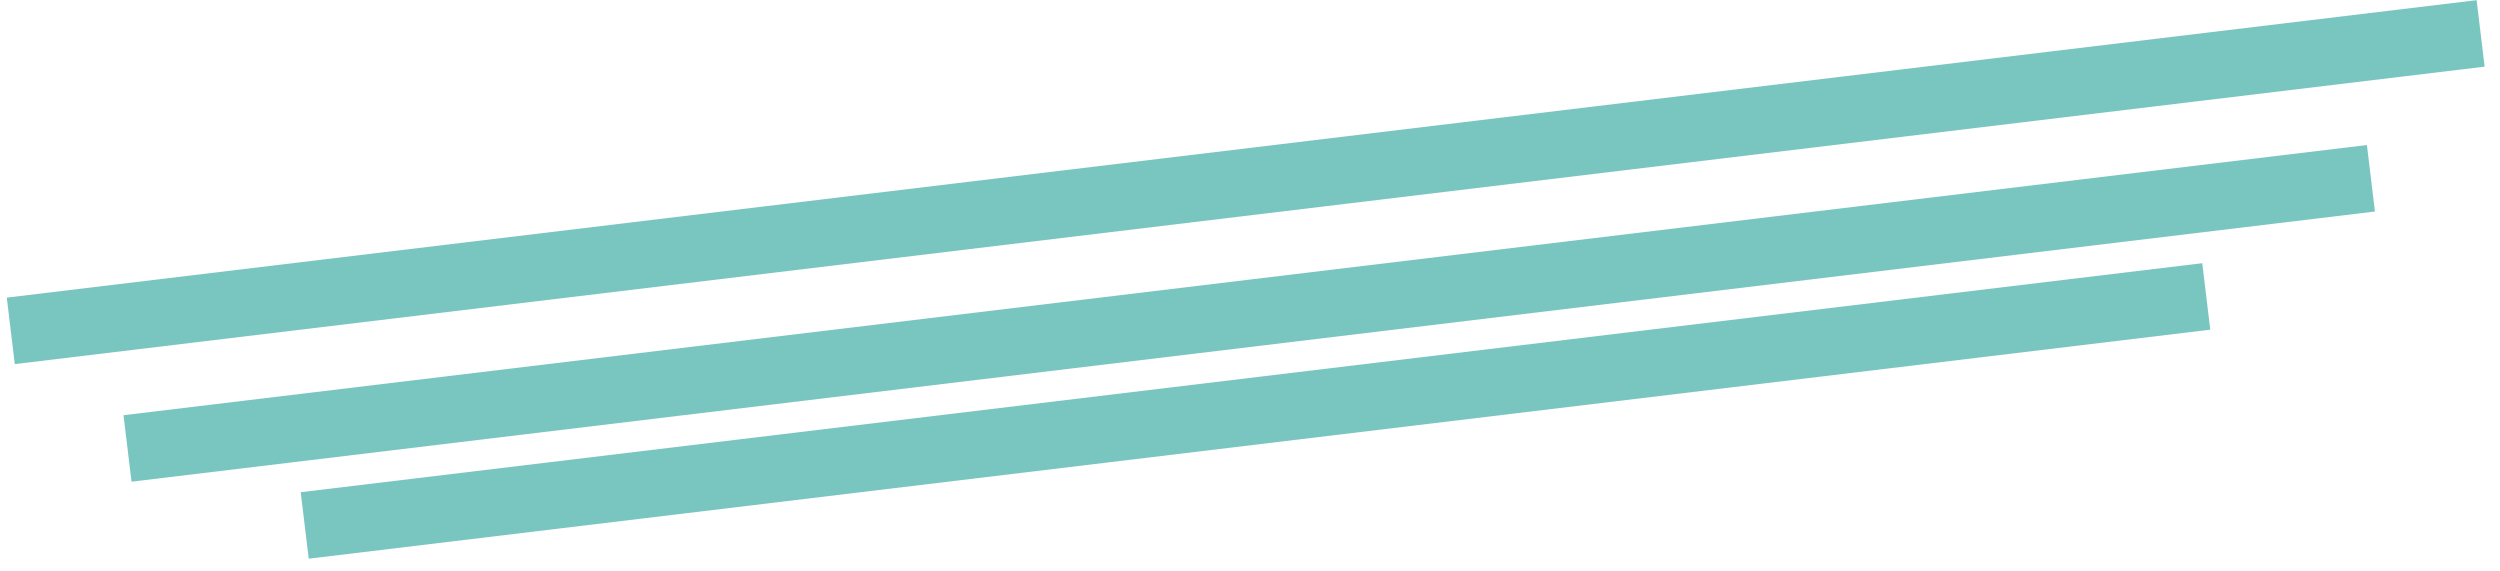
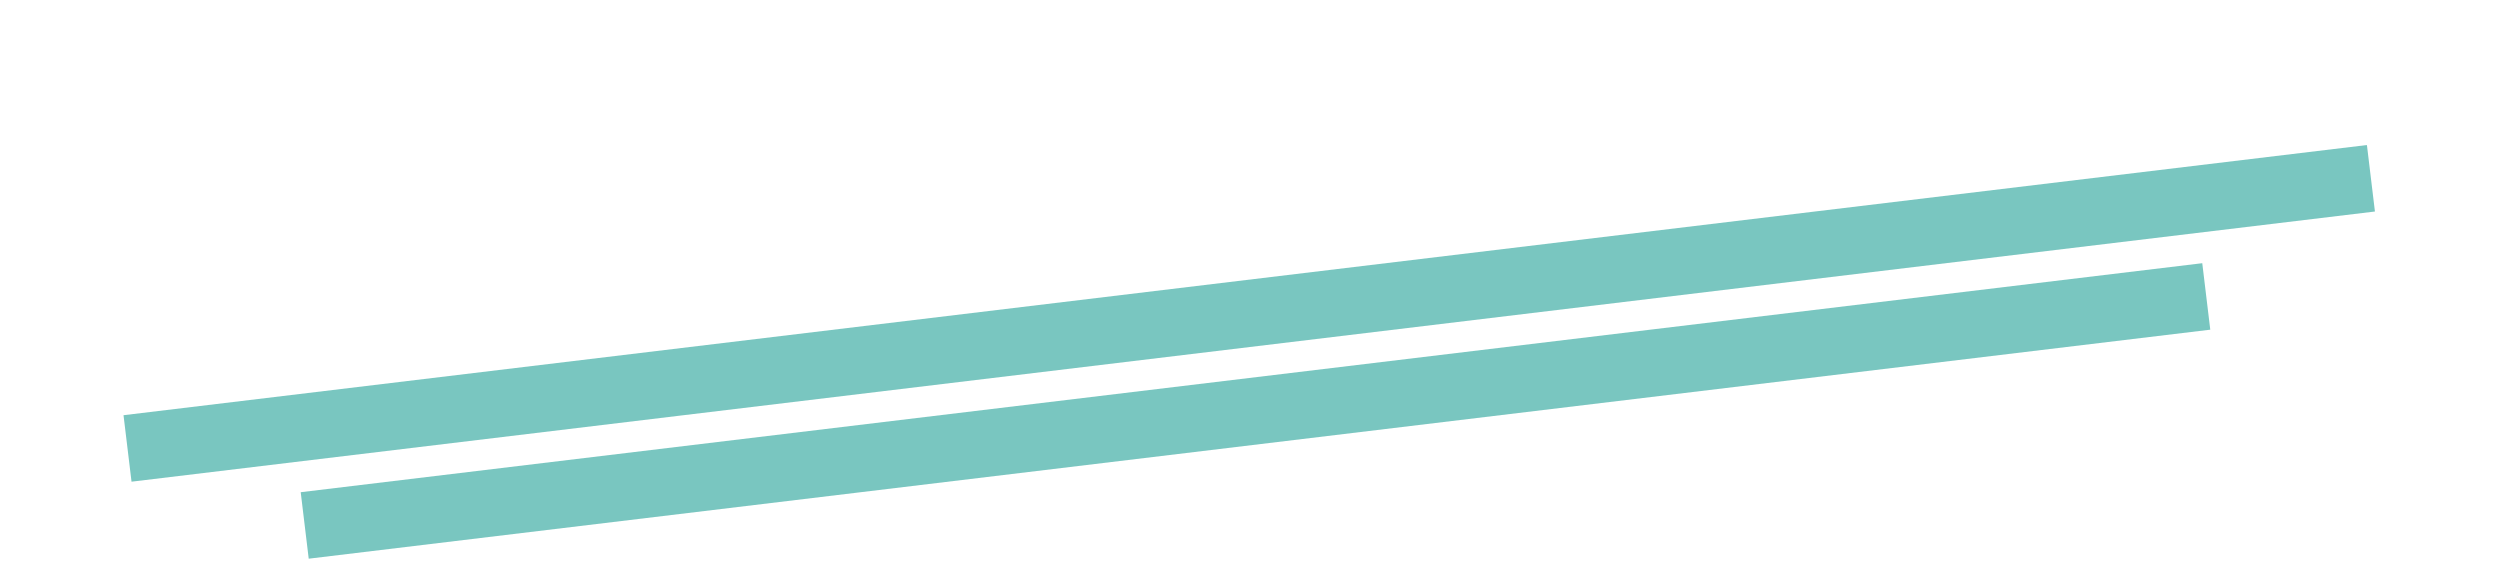
<svg xmlns="http://www.w3.org/2000/svg" width="372" height="85" viewBox="0 0 372 85" fill="none">
-   <rect x="1.009" y="44.284" width="370.168" height="9.964" transform="rotate(-6.867 1.009 44.284)" fill="#79C6C0" />
  <rect x="18.379" y="61.782" width="336.231" height="9.964" transform="rotate(-6.867 18.379 61.782)" fill="#79C6C0" />
  <rect x="44.745" y="73.24" width="284.996" height="9.964" transform="rotate(-6.867 44.745 73.24)" fill="#79C6C0" />
</svg>